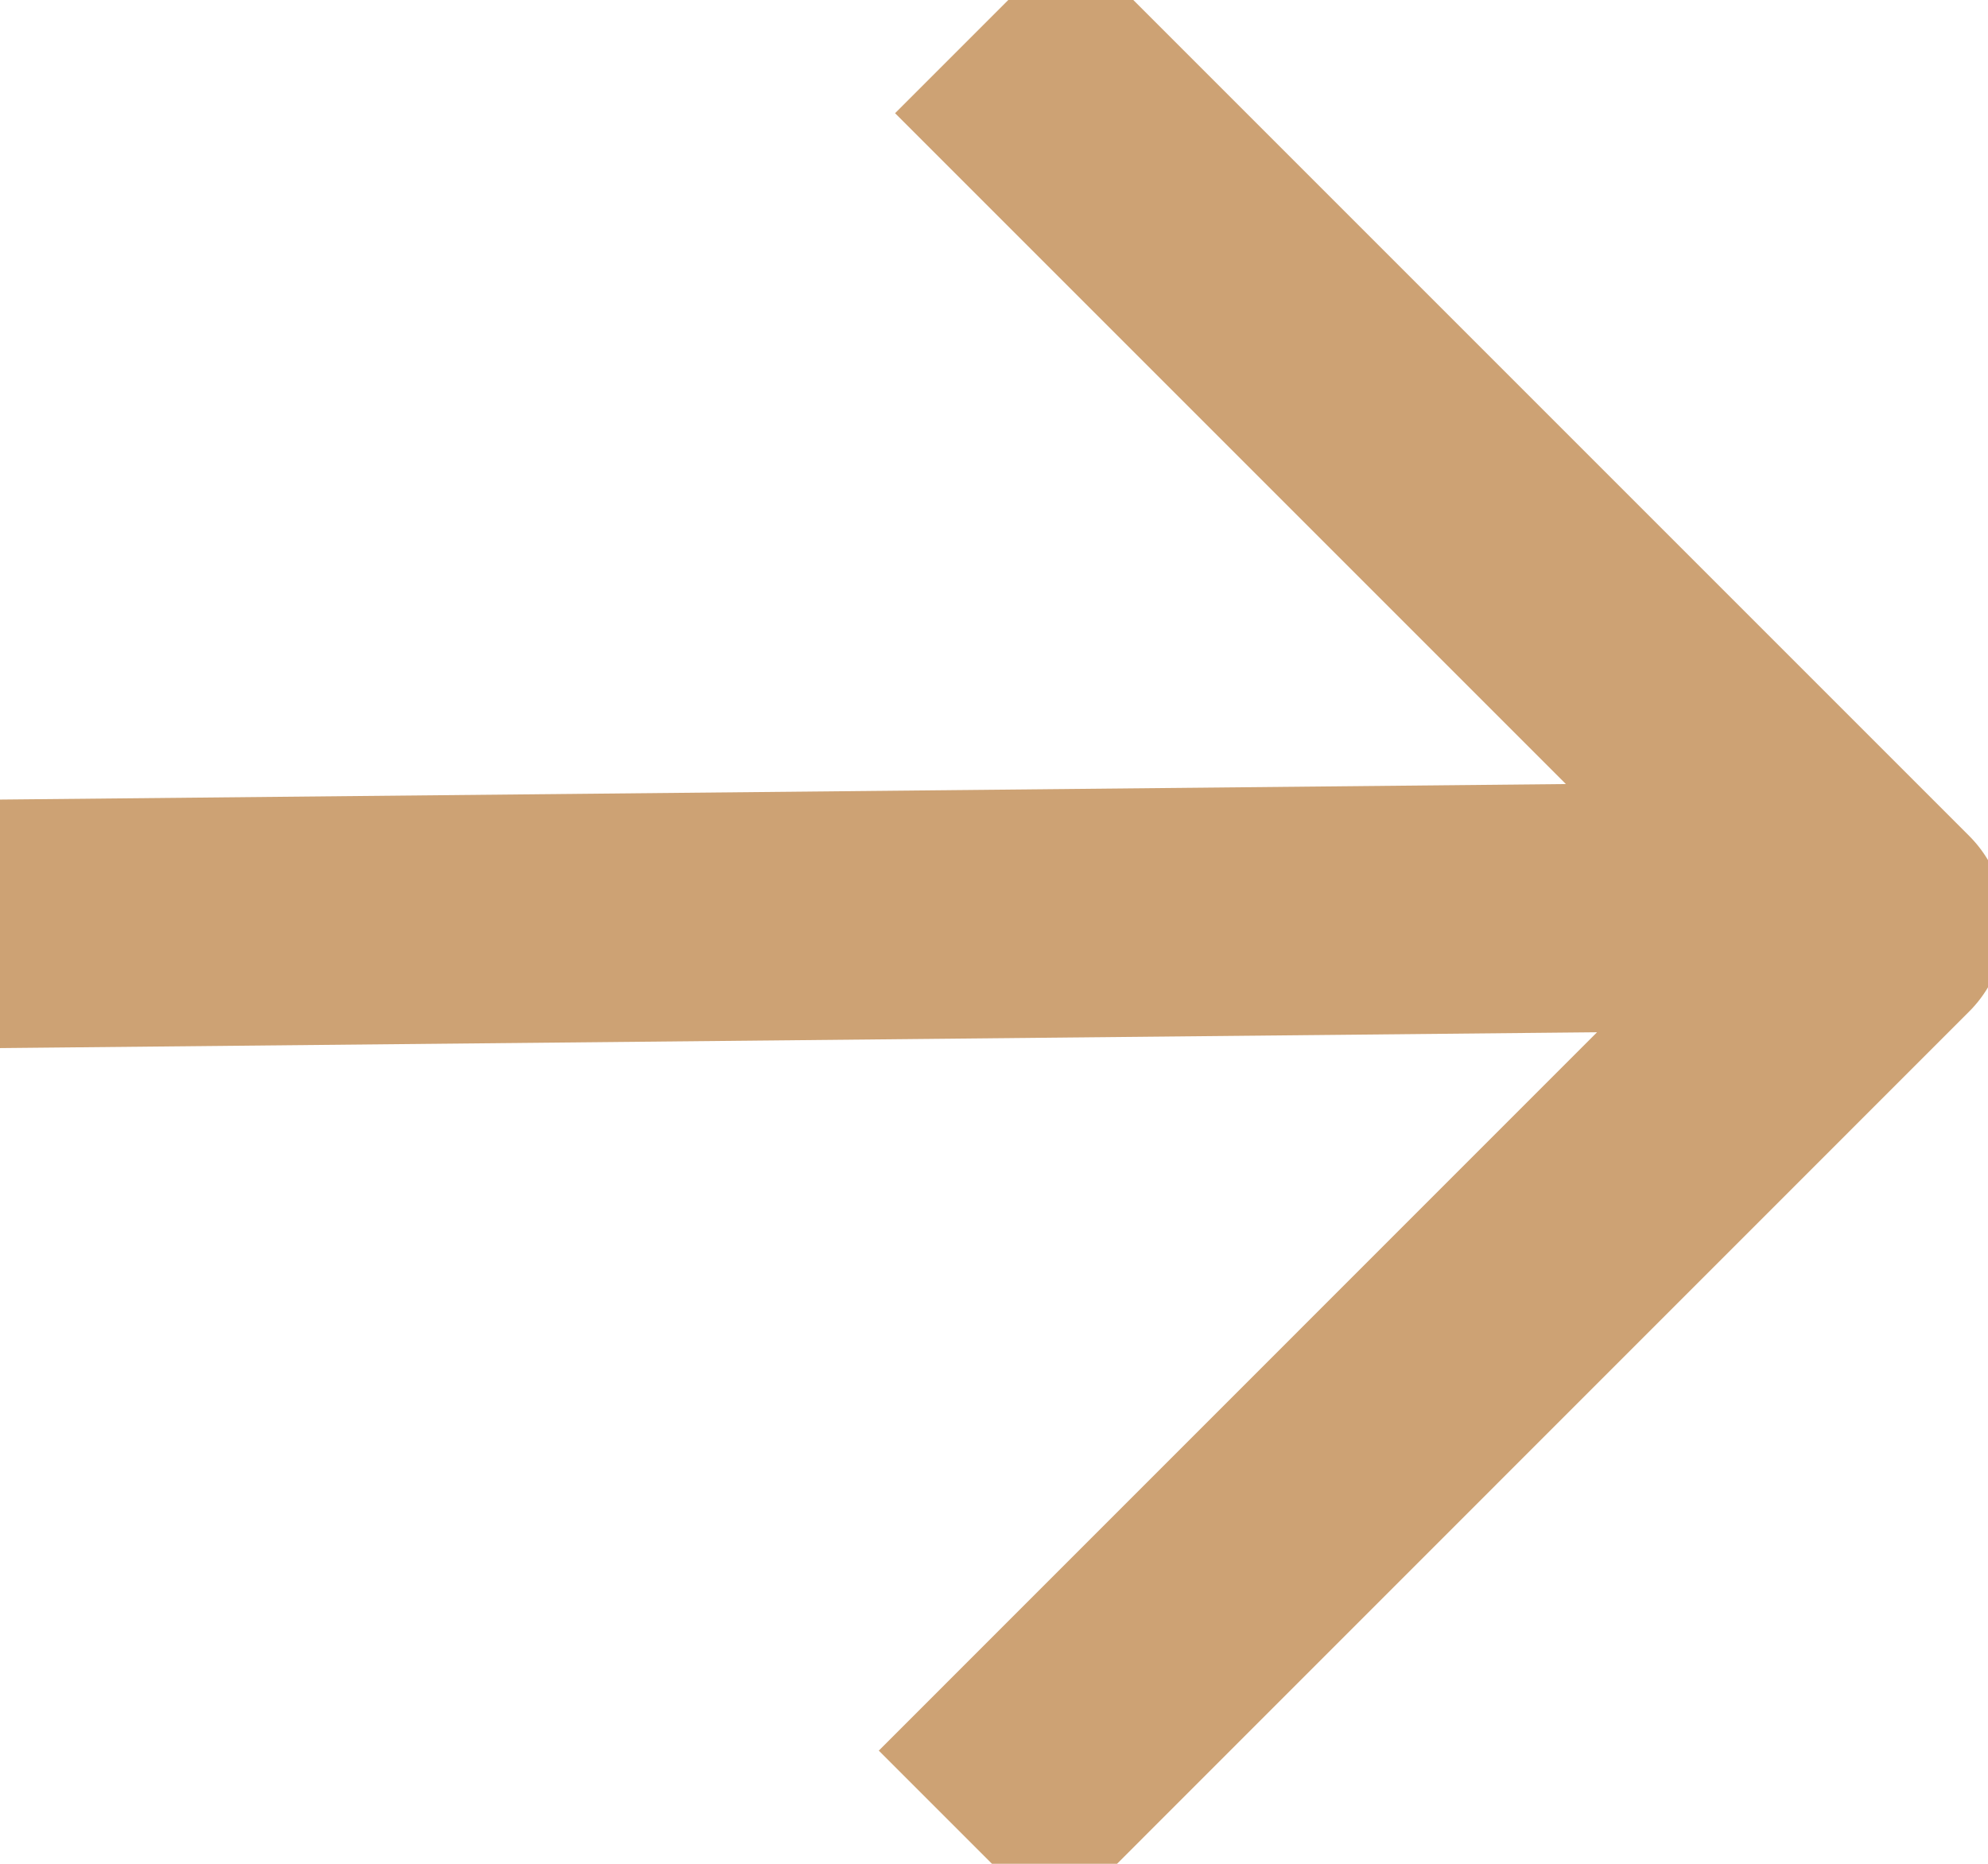
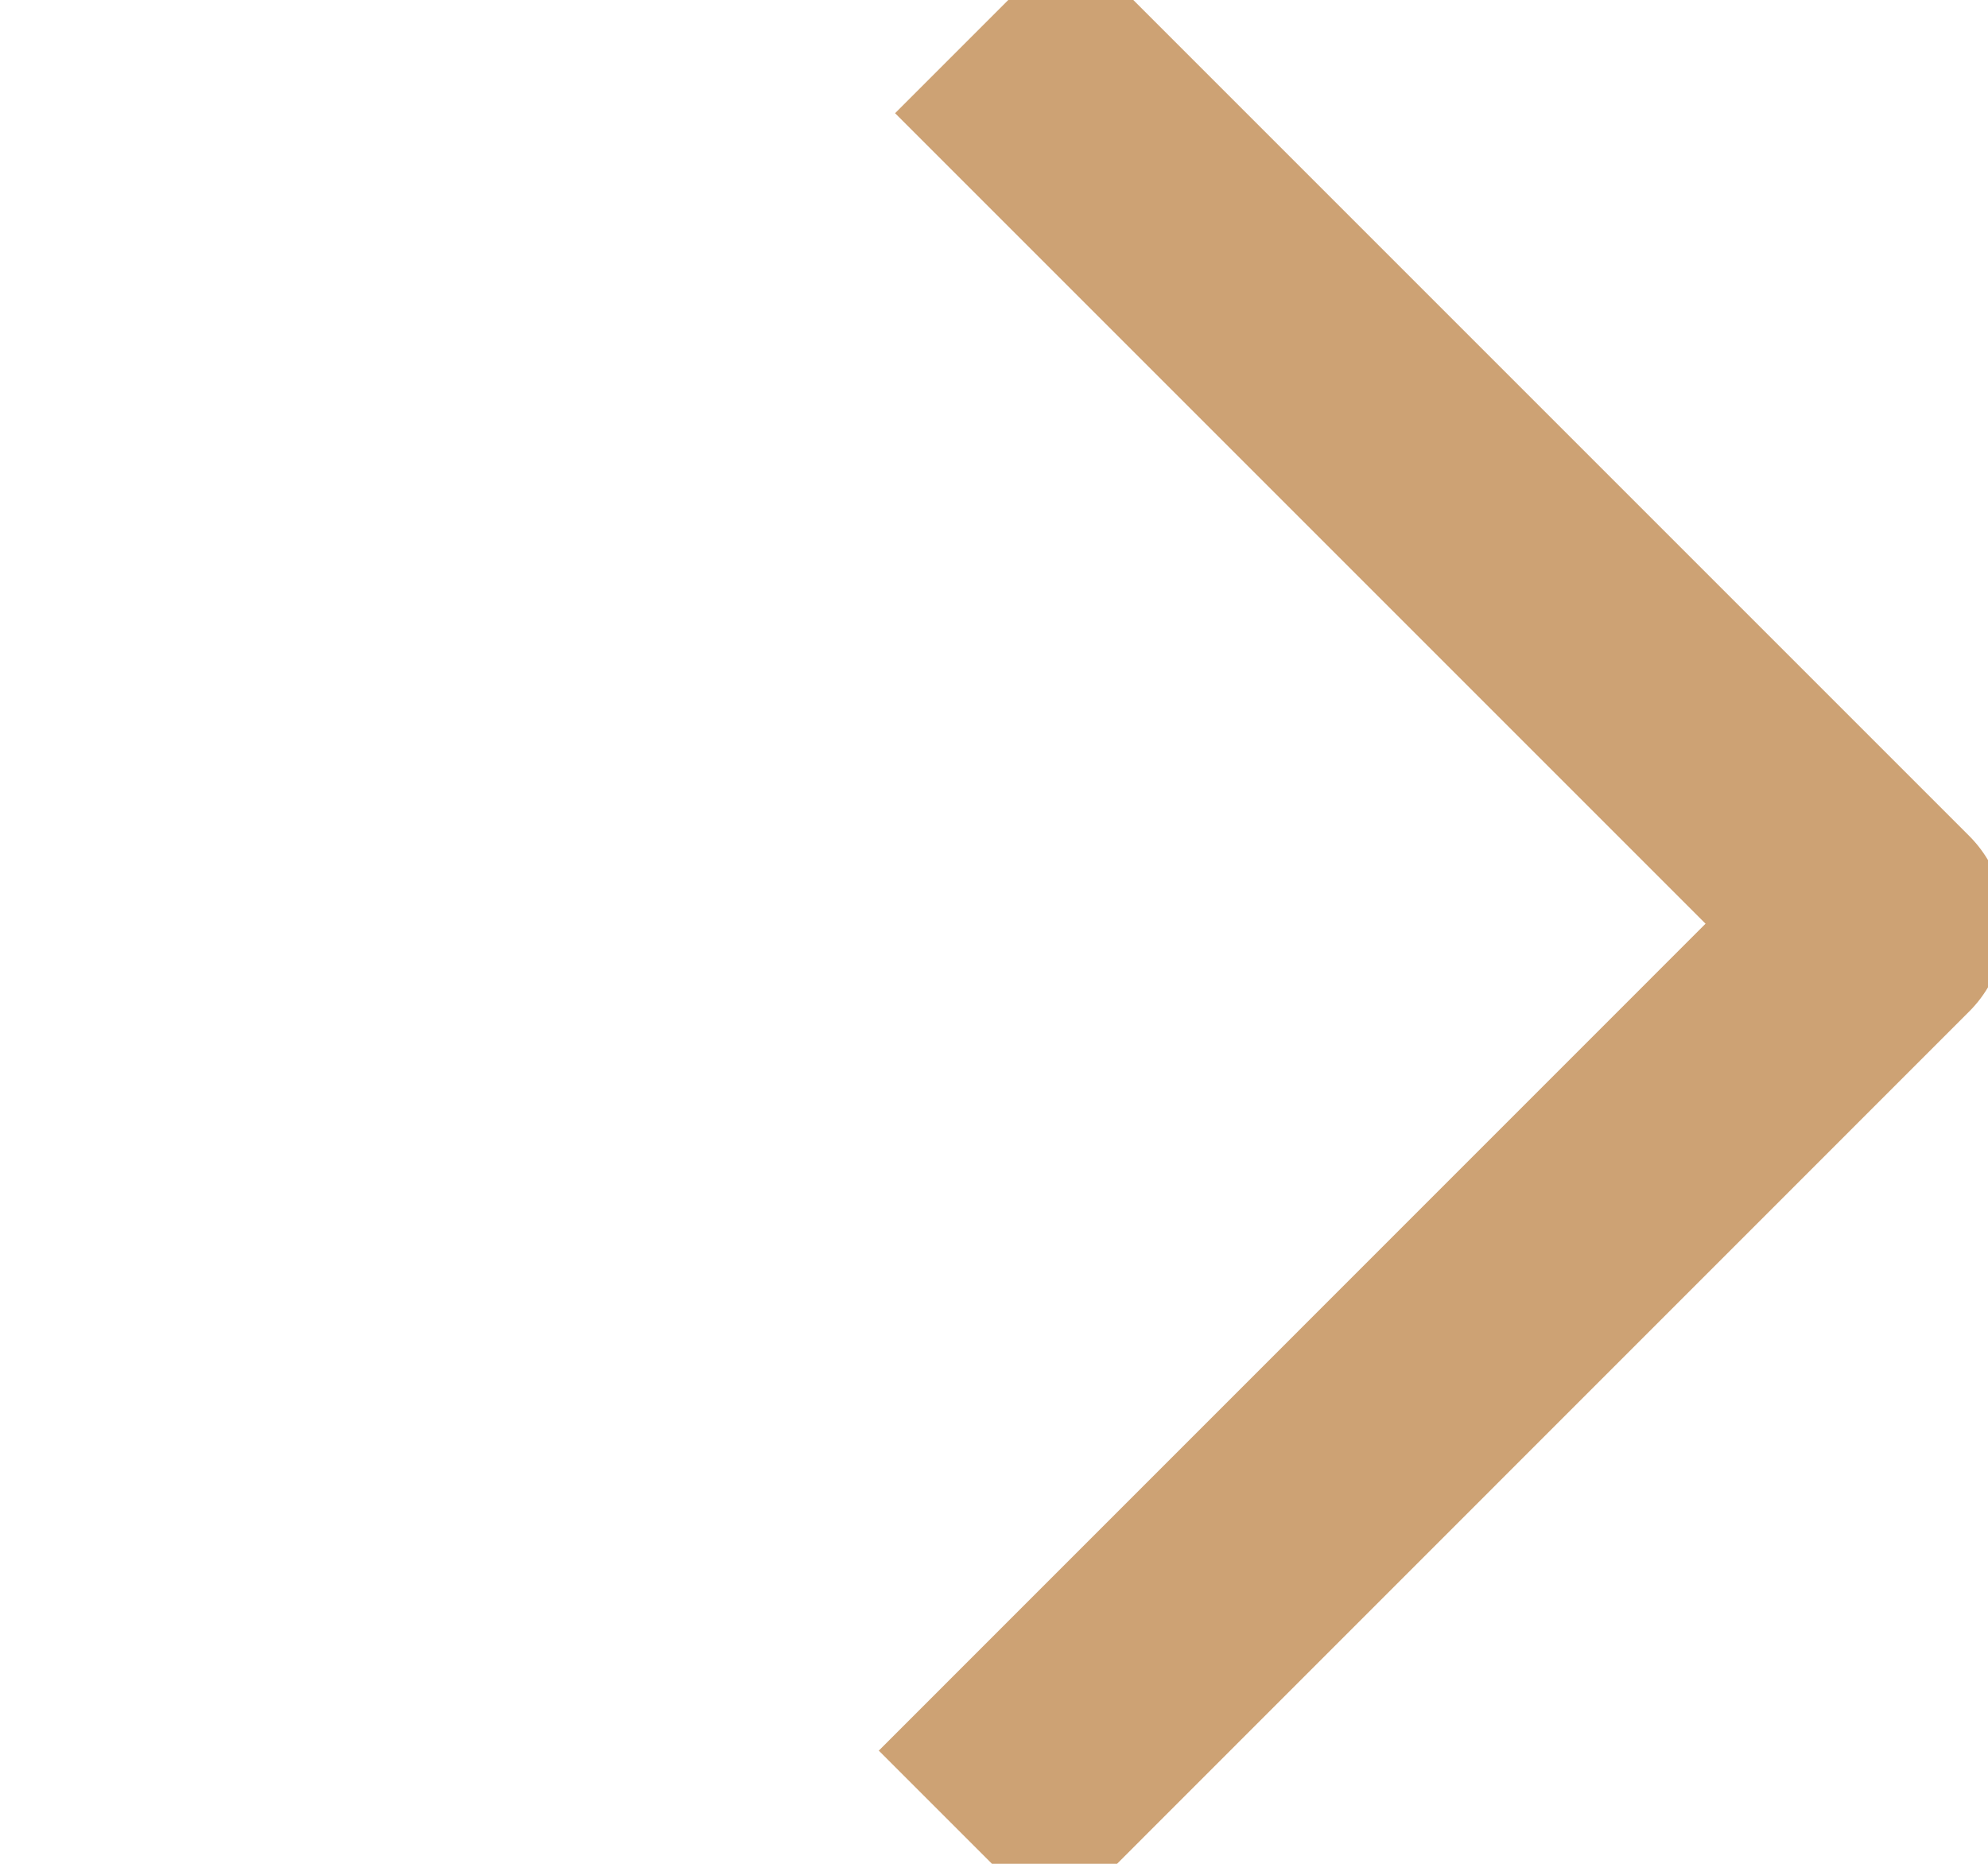
<svg xmlns="http://www.w3.org/2000/svg" width="16" height="15" viewBox="0 0 16 15" fill="none">
-   <path d="M0 7.435L13.723 7.299M8.618 0.911L15.141 7.434L8.487 14.089" stroke="#CDA274" stroke-width="2" stroke-linecap="square" stroke-linejoin="round" />
+   <path d="M0 7.435M8.618 0.911L15.141 7.434L8.487 14.089" stroke="#CDA274" stroke-width="2" stroke-linecap="square" stroke-linejoin="round" />
</svg>